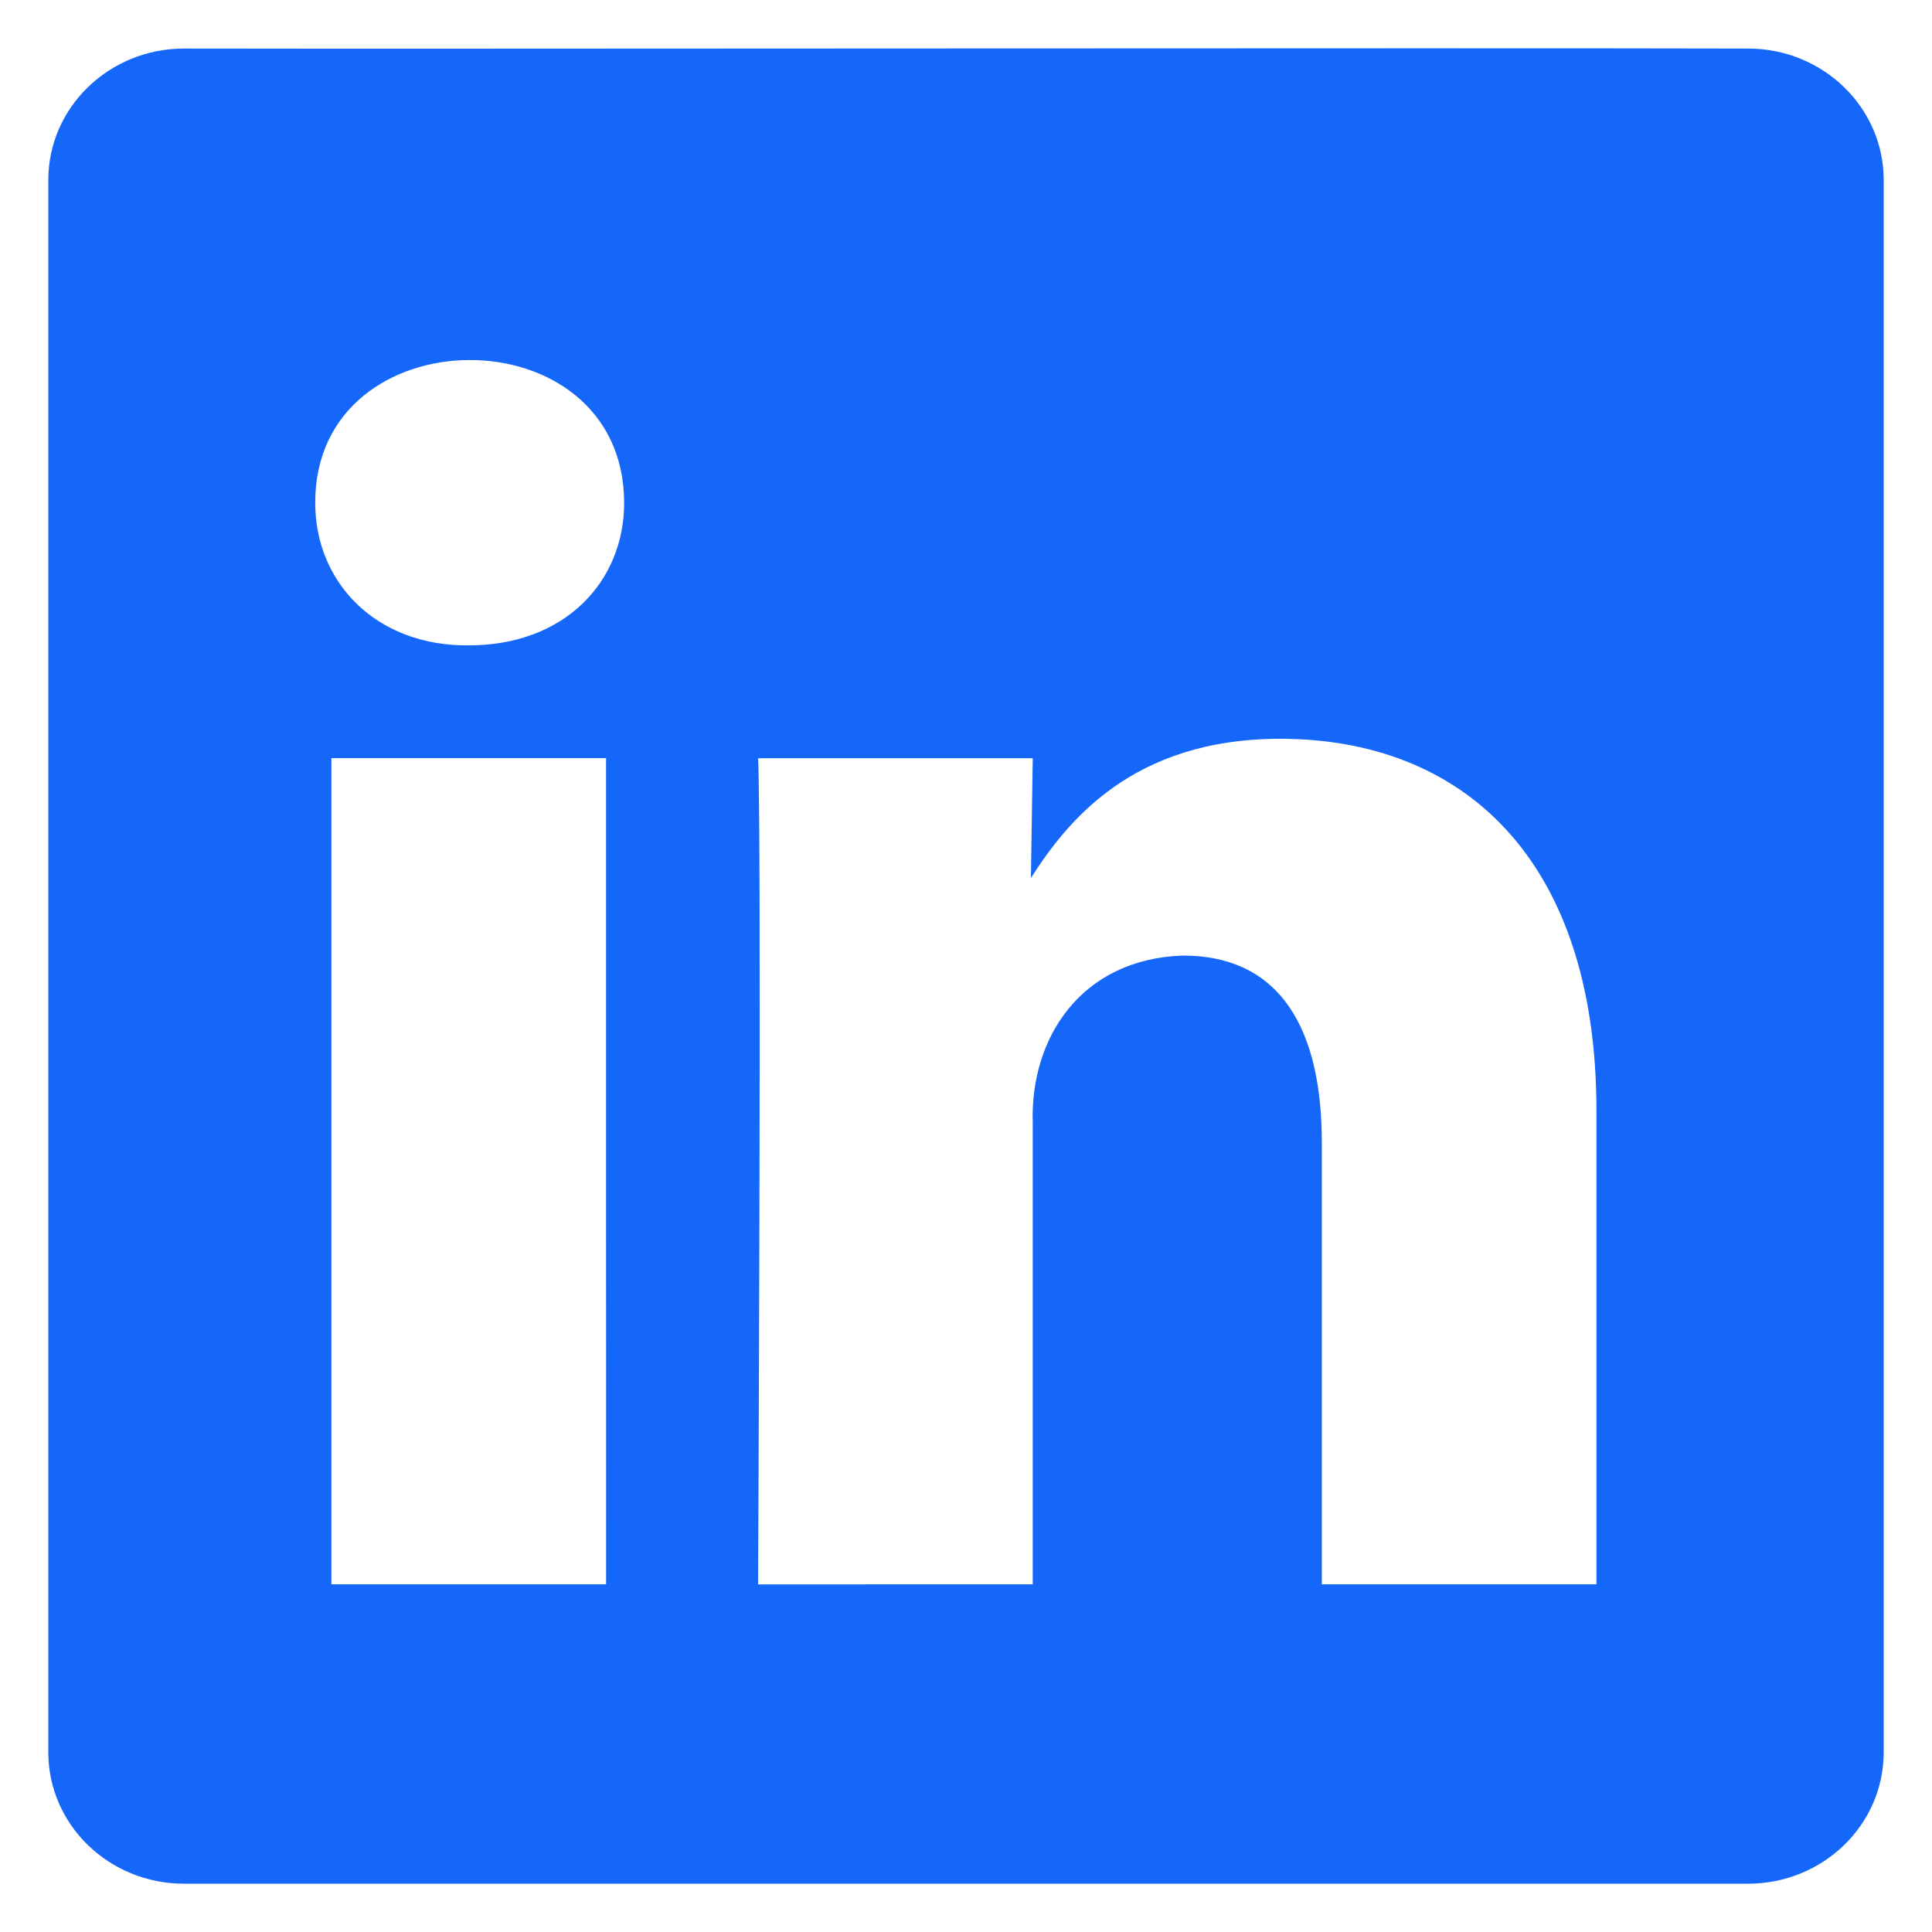
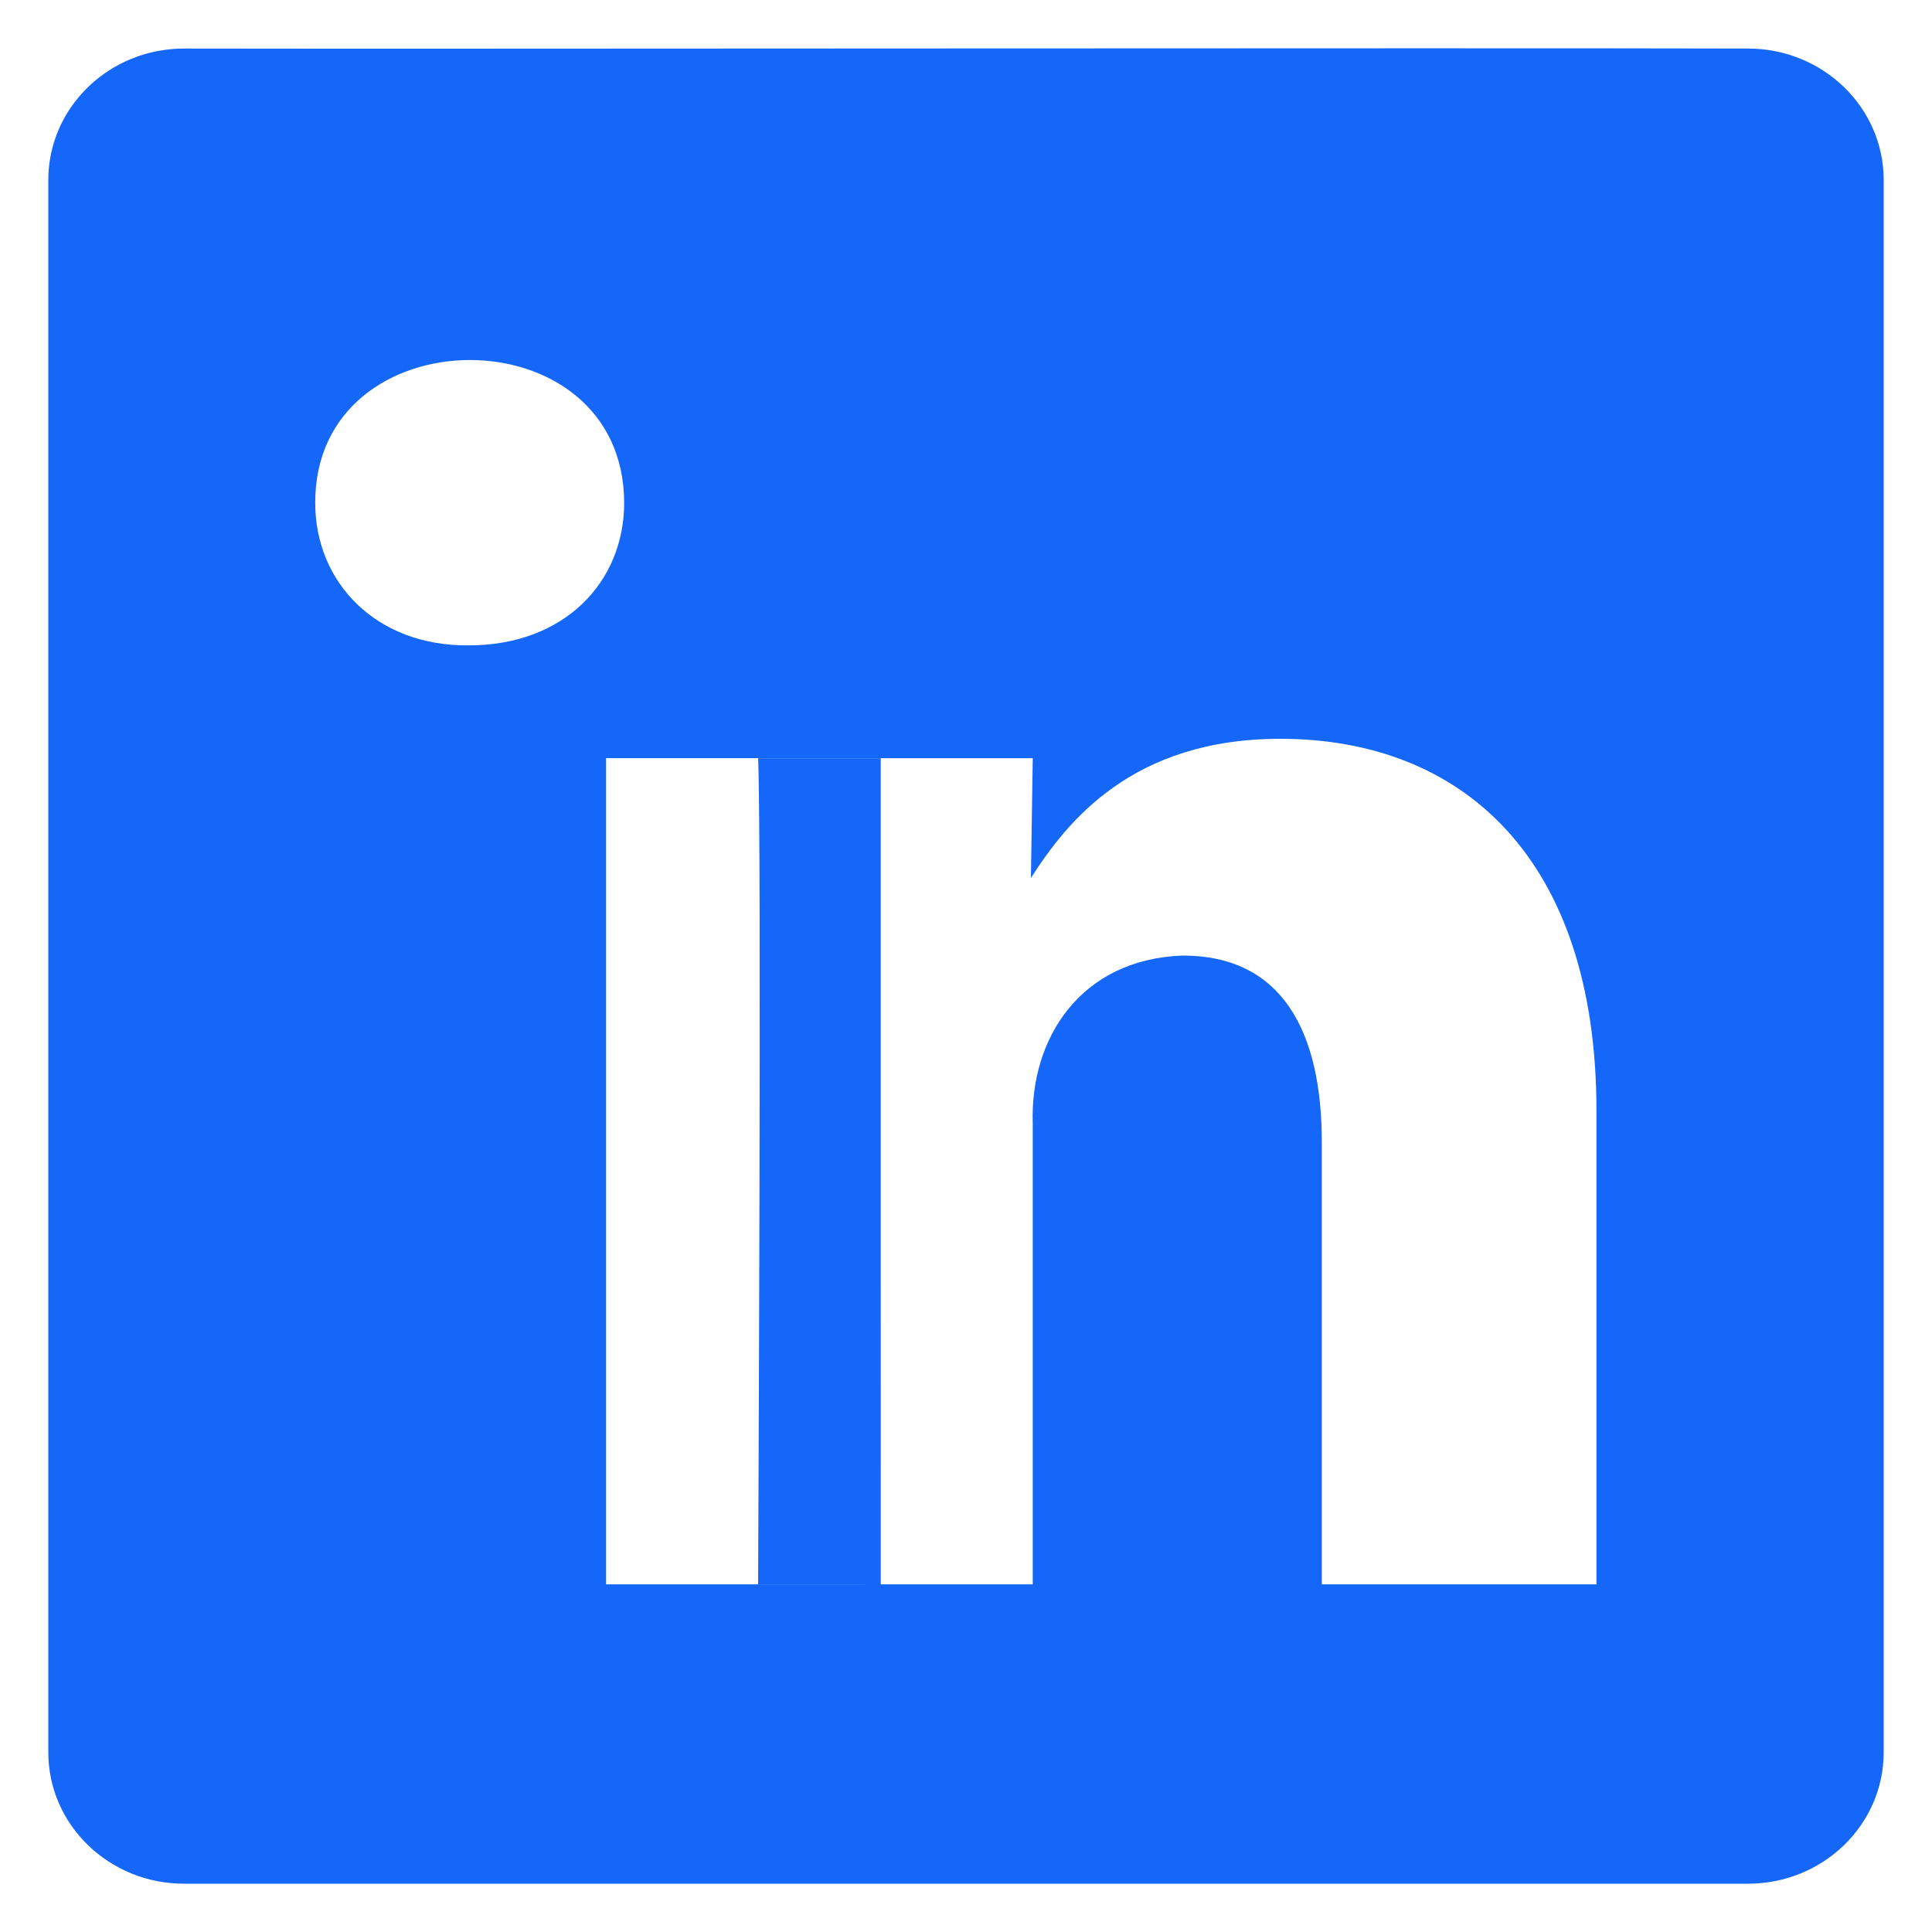
<svg xmlns="http://www.w3.org/2000/svg" enable-background="new 0 0 100 100" viewBox="0 0 100 100" width="300" height="300" version="1.1">
  <g width="100%" height="100%" transform="matrix(1,0,0,1,0,0)">
    <g id="Layer_1" />
    <g id="Layer_2">
-       <path d="m90.479 2.513c-14.611-.041-68.502.028-80.958 0-3.876 0-7.021 3.049-7.021 6.804v81.381c0 3.756 3.145 6.802 7.021 6.802h80.958c3.878 0 7.021-3.046 7.021-6.803v-81.38c0-3.755-3.143-6.804-7.021-6.804zm-59.108 79.492h-14.217v-42.764h14.216v24.22c.006 4.427-.002 14.053.001 18.544zm-7.106-48.601c-4.789.051-7.959-3.252-7.949-7.388-.014-9.787 15.95-9.897 15.991.001 0 4.103-3.086 7.387-8.042 7.387zm58.366 48.601h-14.214v-22.875c0-5.749-2.059-9.67-7.201-9.67-5.279.184-7.902 4.279-7.762 8.667v23.879l-14.215.001s.187-38.752.001-42.763h14.215l-.095 6.2c1.871-2.919 5.239-7.204 12.907-7.204 9.352 0 16.365 6.112 16.365 19.247v24.518z" fill="#1567fa" fill-opacity="1" data-original-color="#000000ff" stroke="none" stroke-opacity="1" />
+       <path d="m90.479 2.513c-14.611-.041-68.502.028-80.958 0-3.876 0-7.021 3.049-7.021 6.804v81.381c0 3.756 3.145 6.802 7.021 6.802h80.958c3.878 0 7.021-3.046 7.021-6.803v-81.38c0-3.755-3.143-6.804-7.021-6.804zm-59.108 79.492v-42.764h14.216v24.22c.006 4.427-.002 14.053.001 18.544zm-7.106-48.601c-4.789.051-7.959-3.252-7.949-7.388-.014-9.787 15.95-9.897 15.991.001 0 4.103-3.086 7.387-8.042 7.387zm58.366 48.601h-14.214v-22.875c0-5.749-2.059-9.67-7.201-9.67-5.279.184-7.902 4.279-7.762 8.667v23.879l-14.215.001s.187-38.752.001-42.763h14.215l-.095 6.2c1.871-2.919 5.239-7.204 12.907-7.204 9.352 0 16.365 6.112 16.365 19.247v24.518z" fill="#1567fa" fill-opacity="1" data-original-color="#000000ff" stroke="none" stroke-opacity="1" />
    </g>
  </g>
</svg>